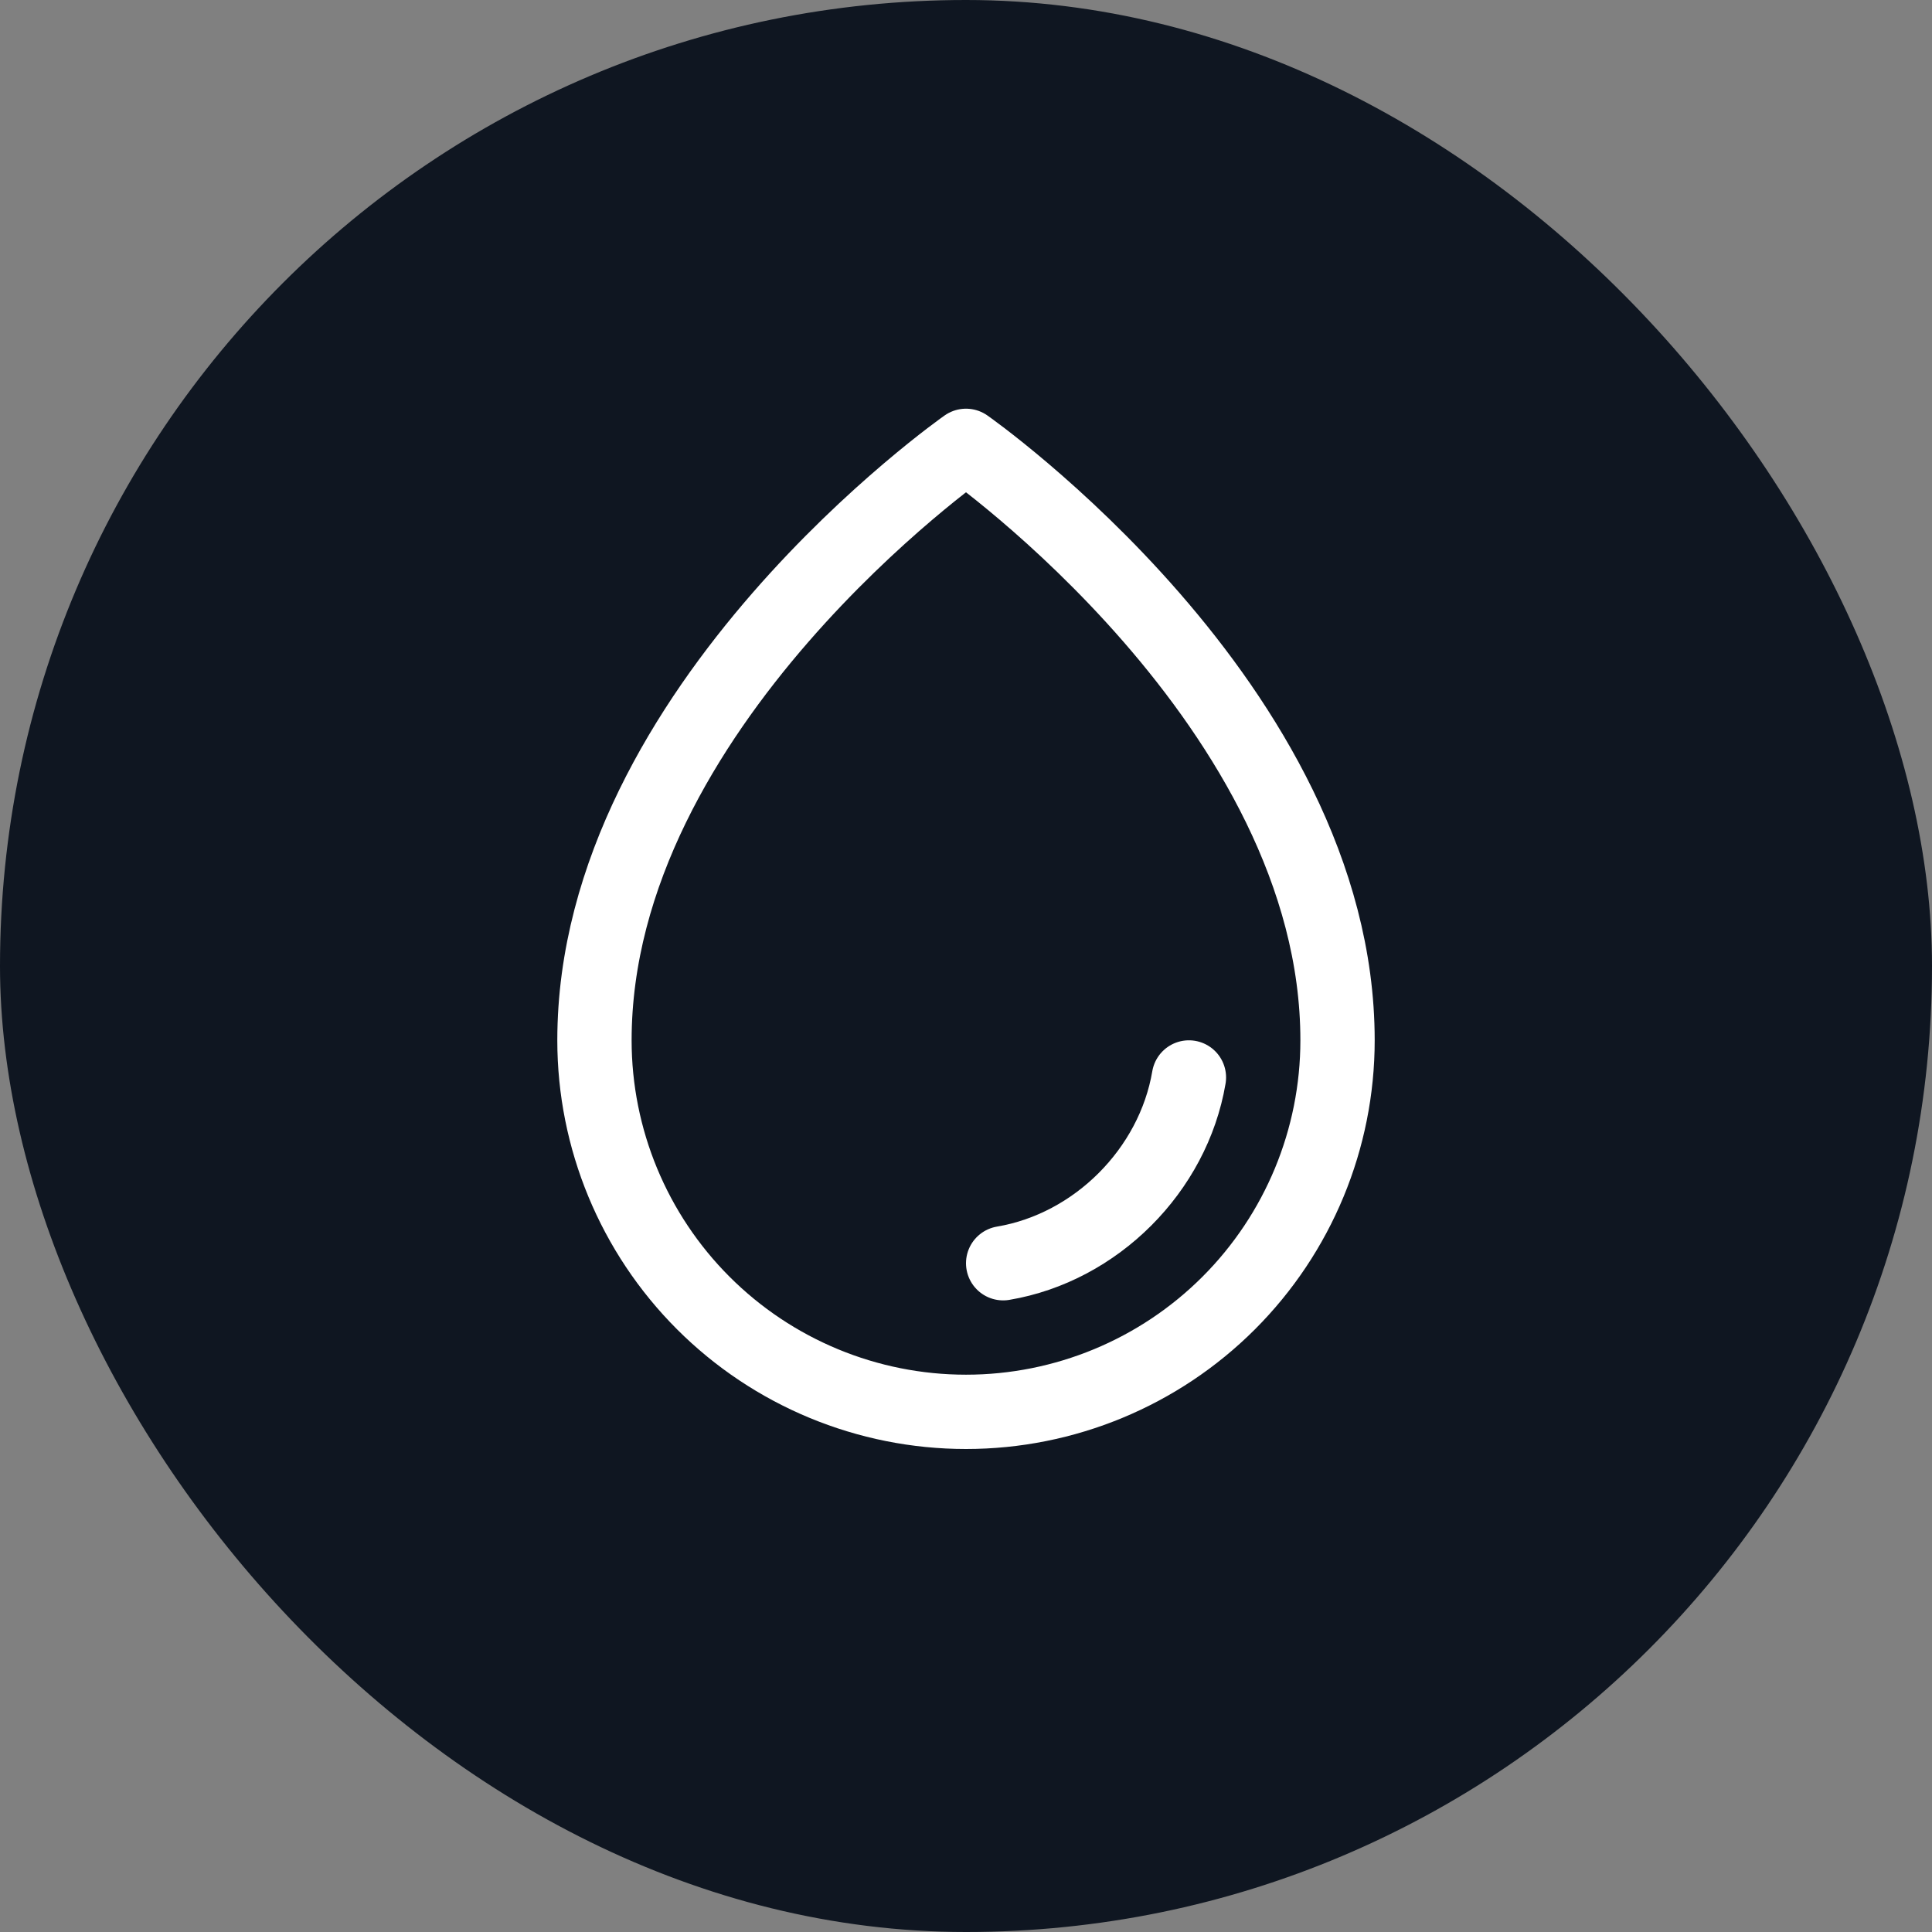
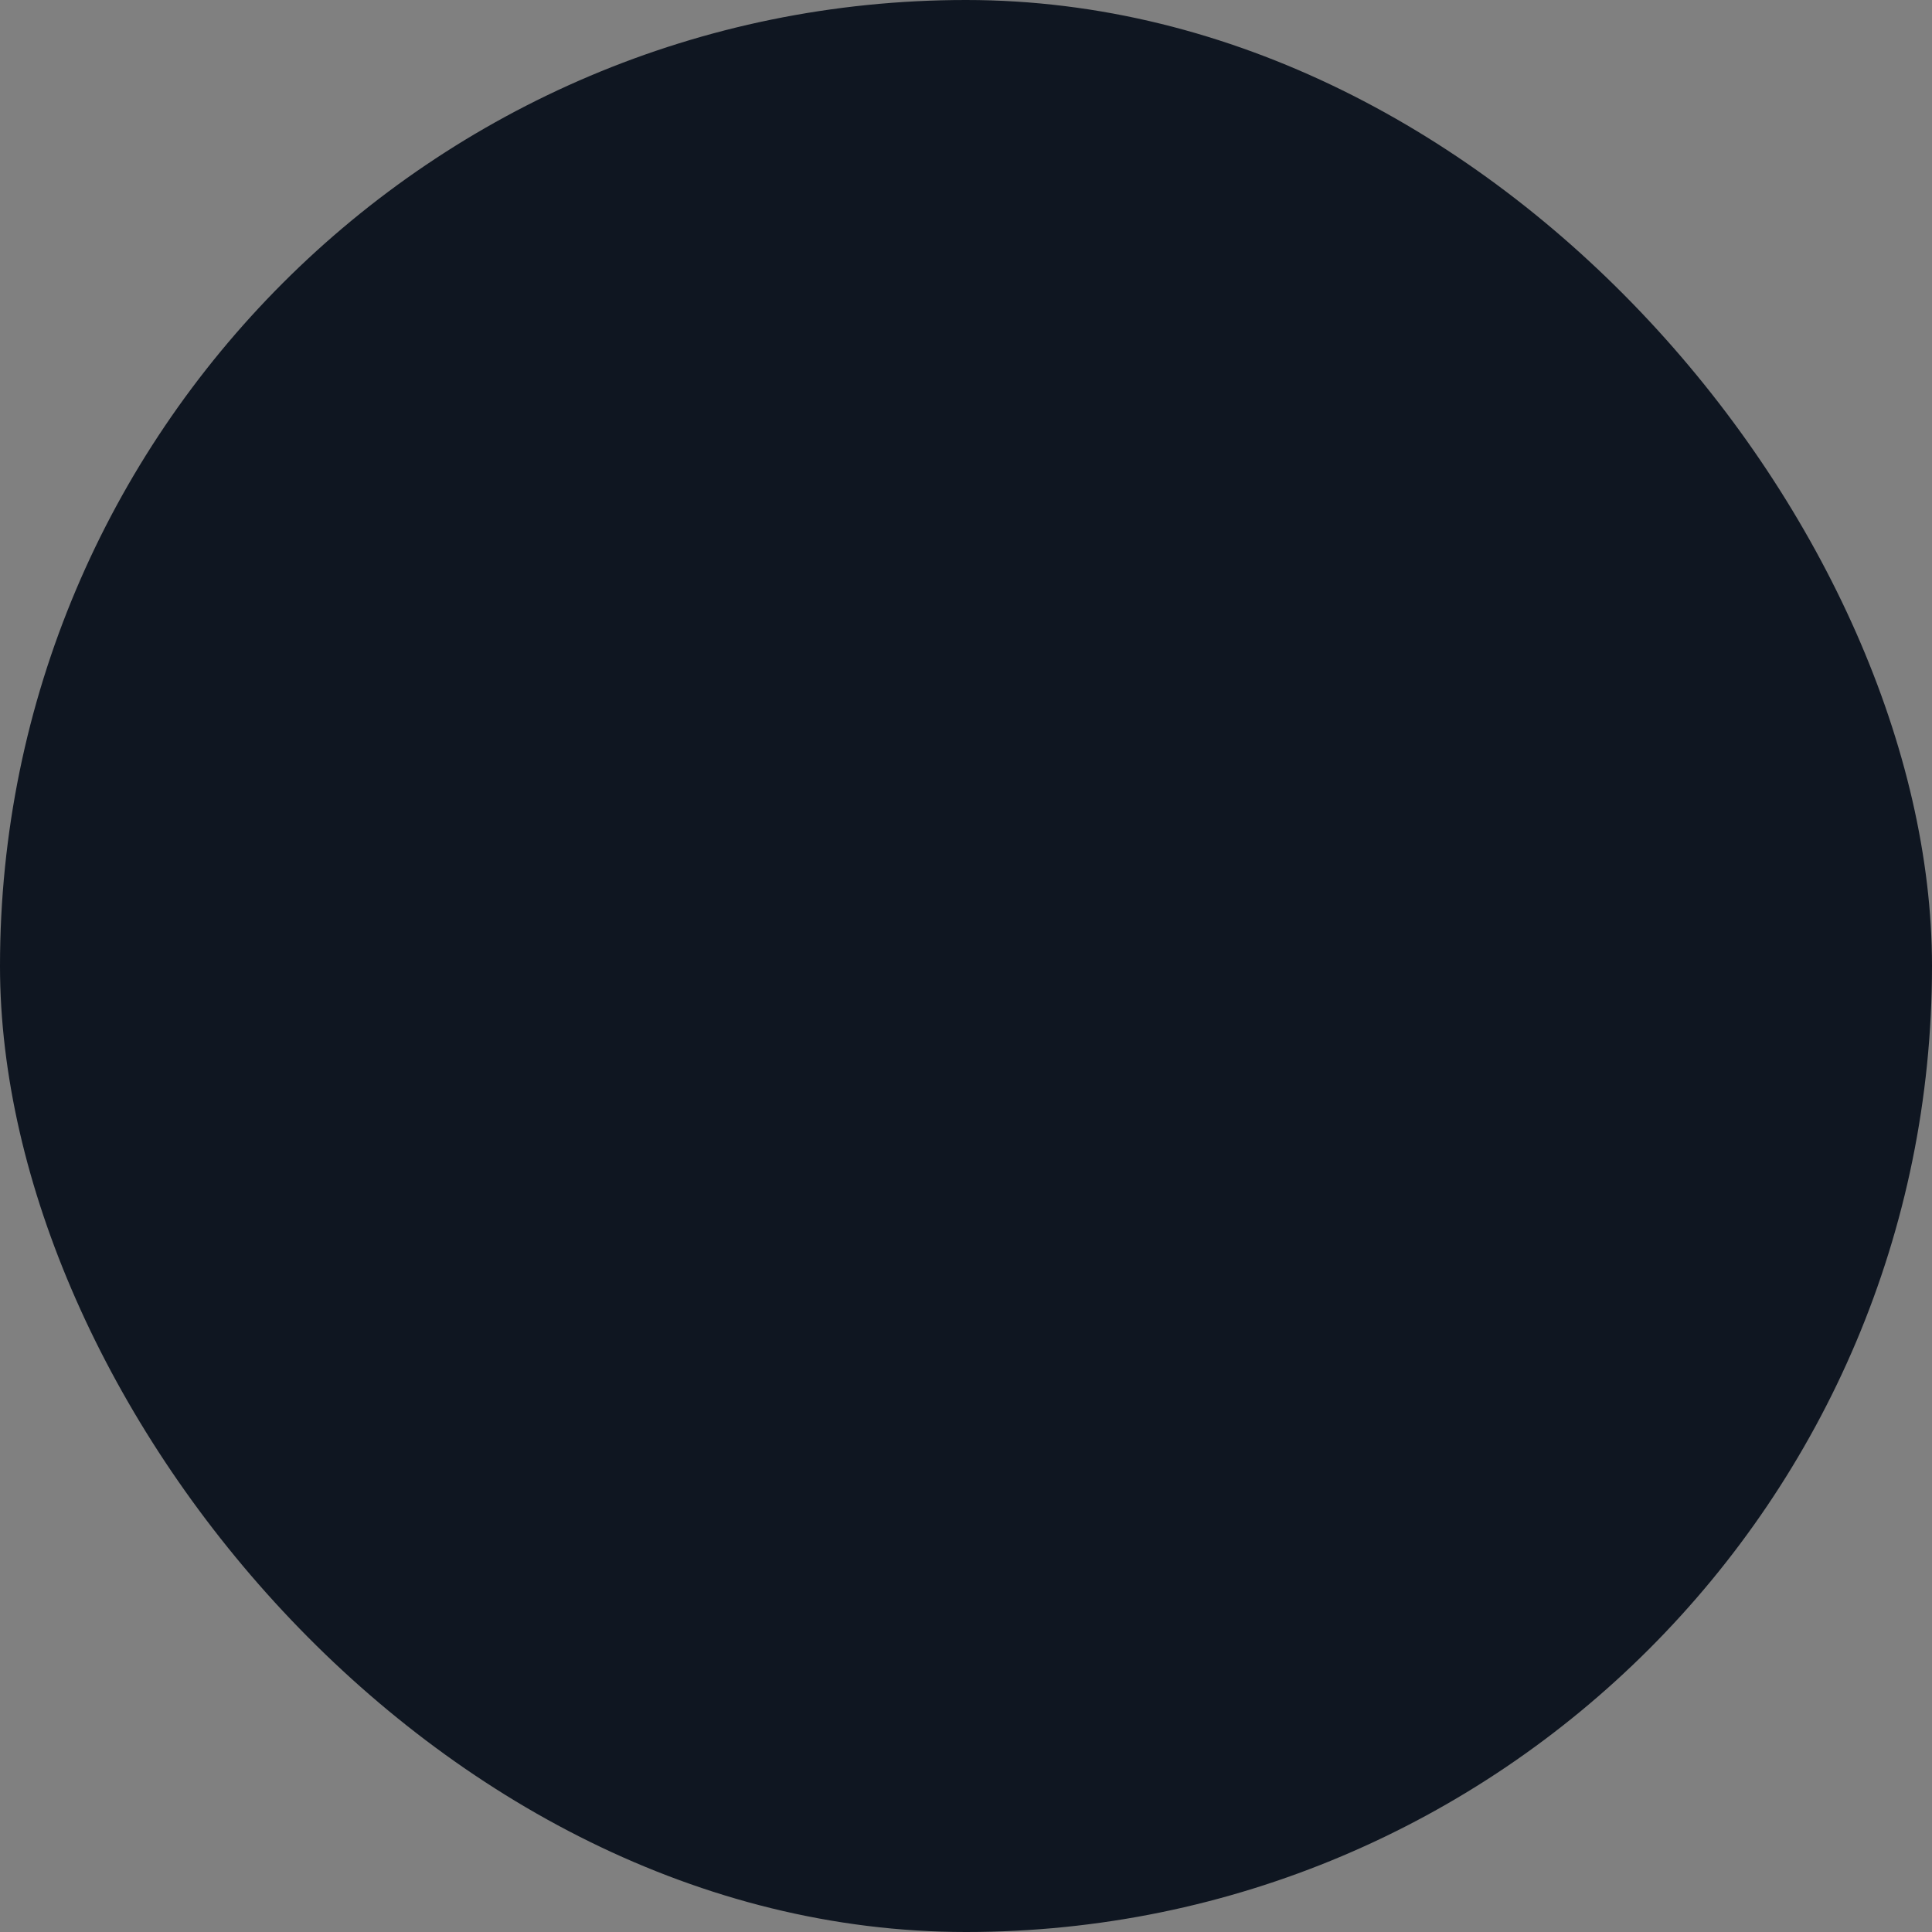
<svg xmlns="http://www.w3.org/2000/svg" width="52" height="52" viewBox="0 0 52 52" fill="none">
  <rect x="0" y="0" width="52" height="52" fill="#808080" stroke="none" />
  <rect width="52" height="52" rx="26" fill="#0F1621" />
  <g clip-path="url(#clip0_80_1399)">
-     <path d="M36 28C36 19 26 12 26 12C26 12 16 19 16 28C16 30.652 17.054 33.196 18.929 35.071C20.804 36.946 23.348 38 26 38C28.652 38 31.196 36.946 33.071 35.071C34.946 33.196 36 30.652 36 28Z" stroke="white" stroke-width="2" stroke-linecap="round" stroke-linejoin="round" />
-     <path d="M27 34C29.5 33.579 31.576 31.5 32 29" stroke="white" stroke-width="2" stroke-linecap="round" stroke-linejoin="round" />
+     <path d="M36 28C36 19 26 12 26 12C26 12 16 19 16 28C16 30.652 17.054 33.196 18.929 35.071C28.652 38 31.196 36.946 33.071 35.071C34.946 33.196 36 30.652 36 28Z" stroke="white" stroke-width="2" stroke-linecap="round" stroke-linejoin="round" />
  </g>
  <defs>
    <clipPath id="clip0_80_1399">
-       <rect width="32" height="32" fill="white" transform="translate(10 10)" />
-     </clipPath>
+       </clipPath>
  </defs>
</svg>